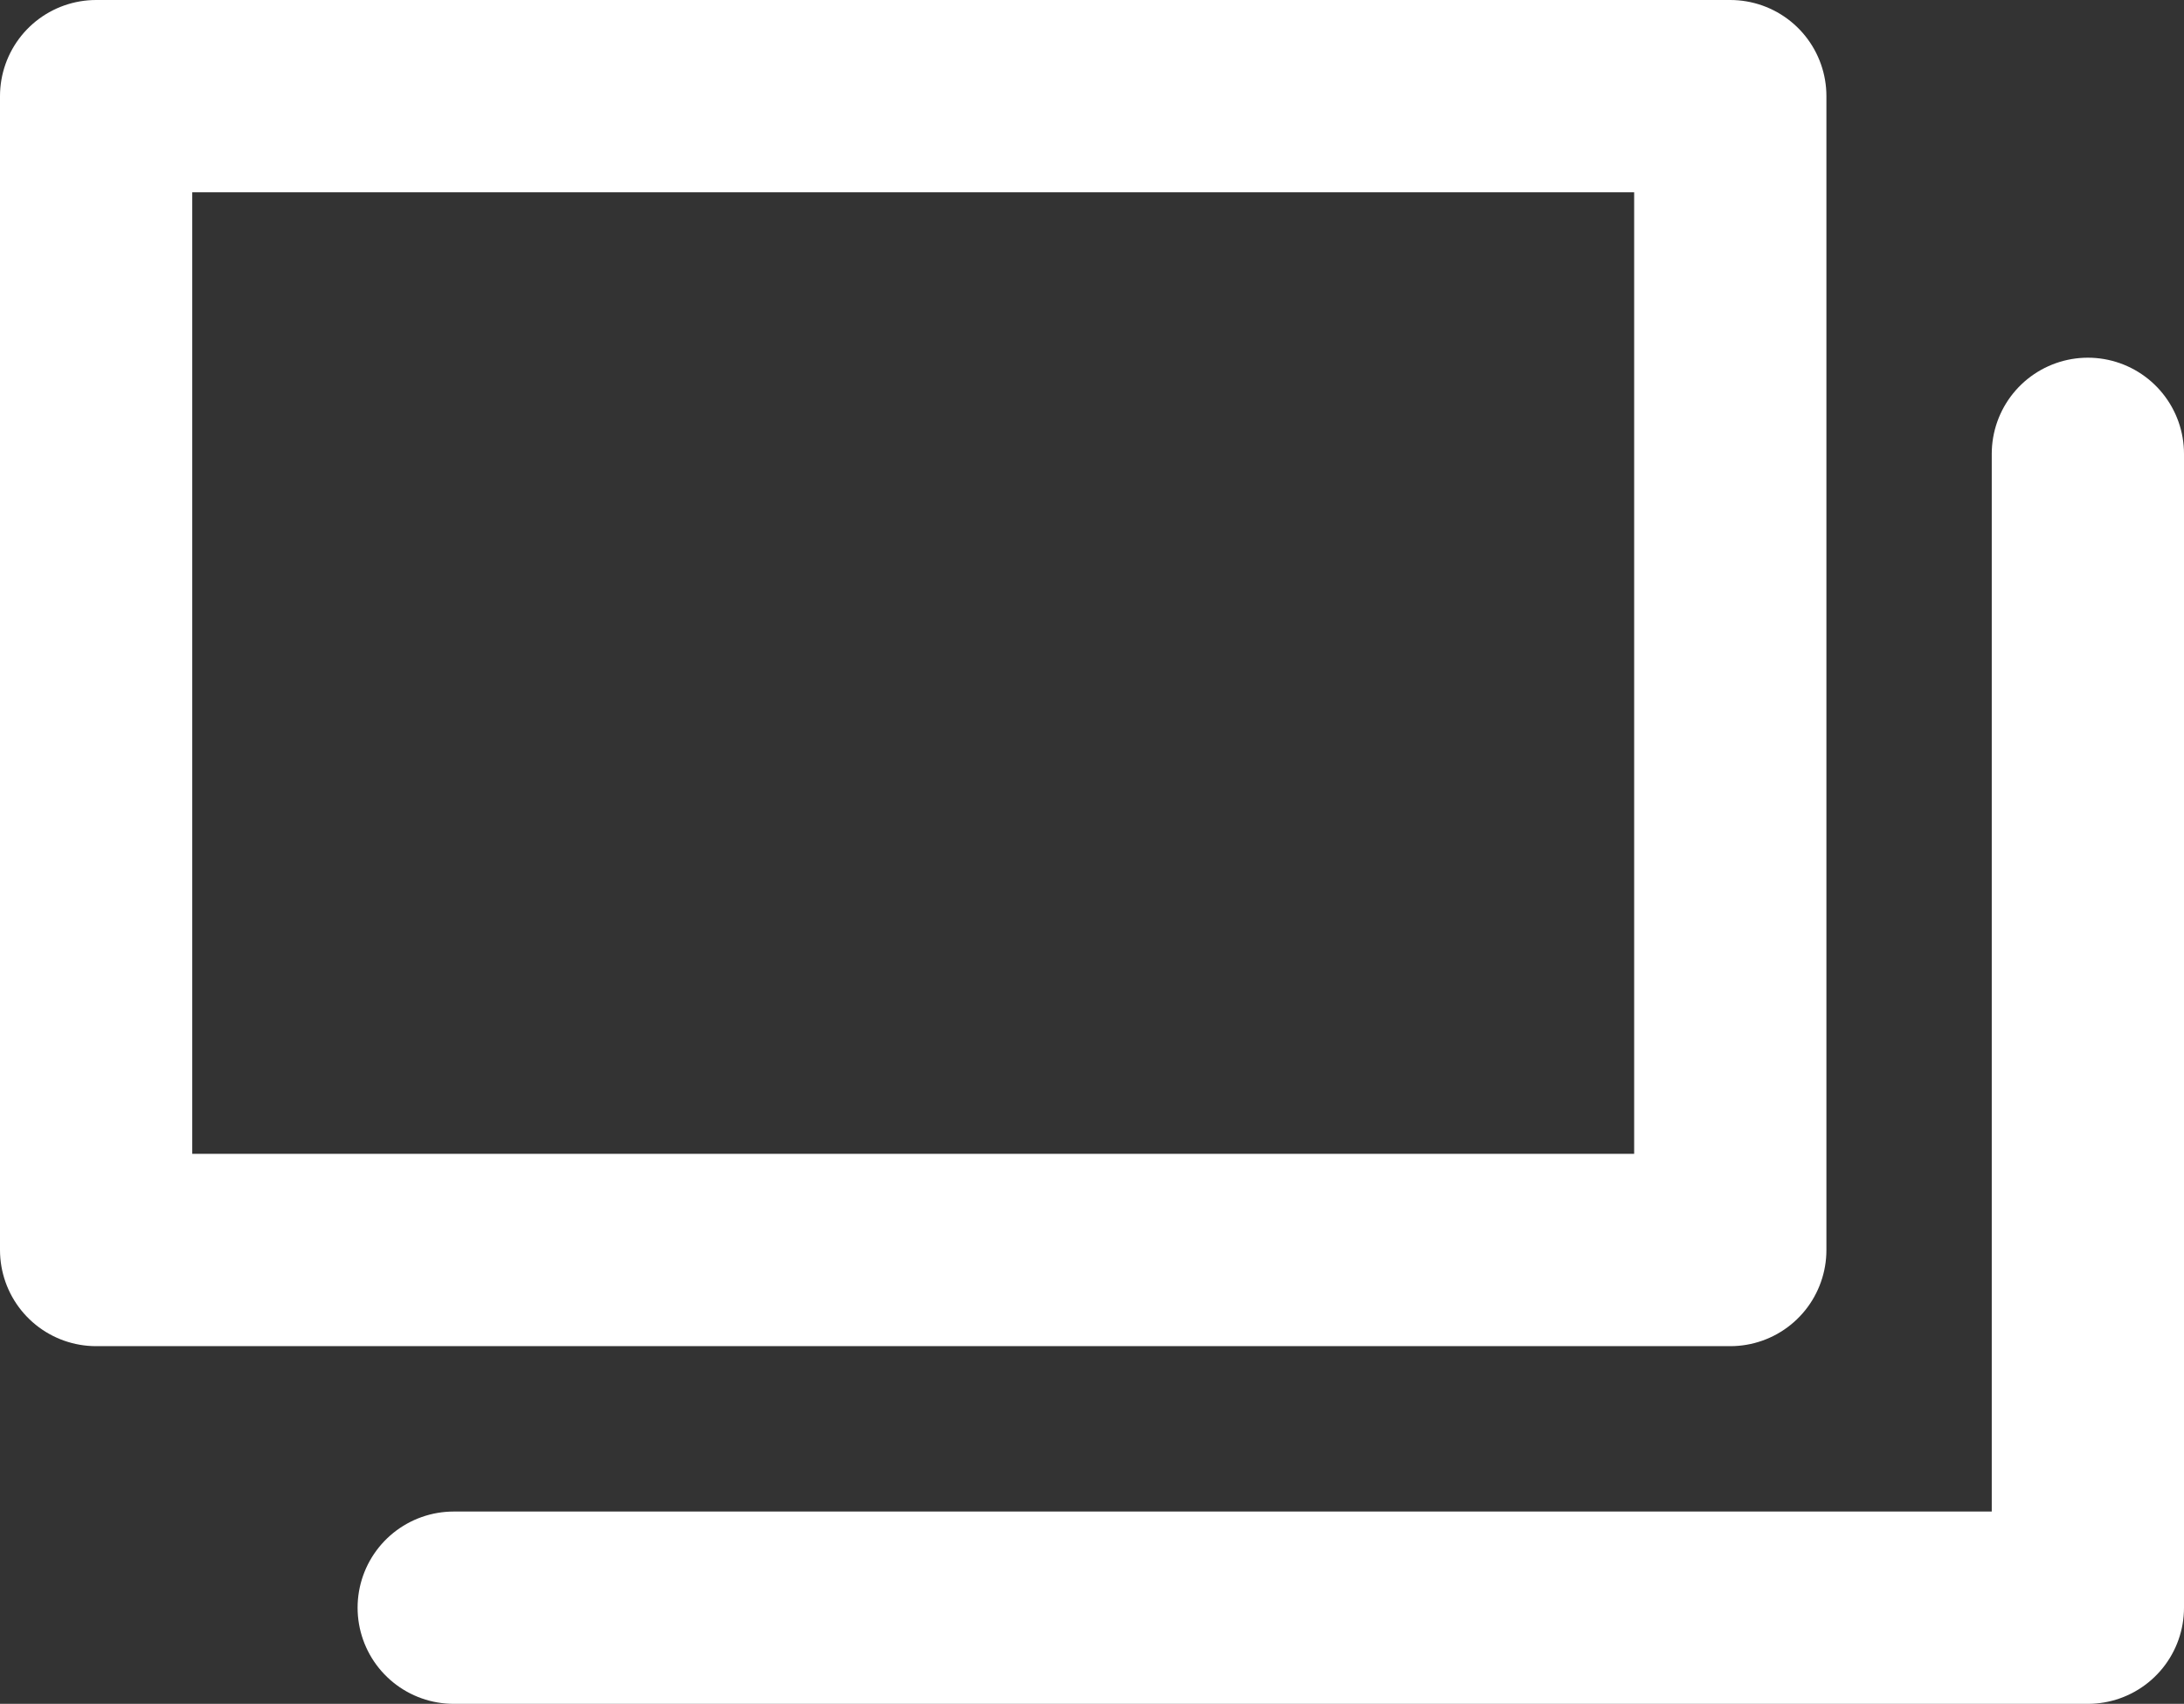
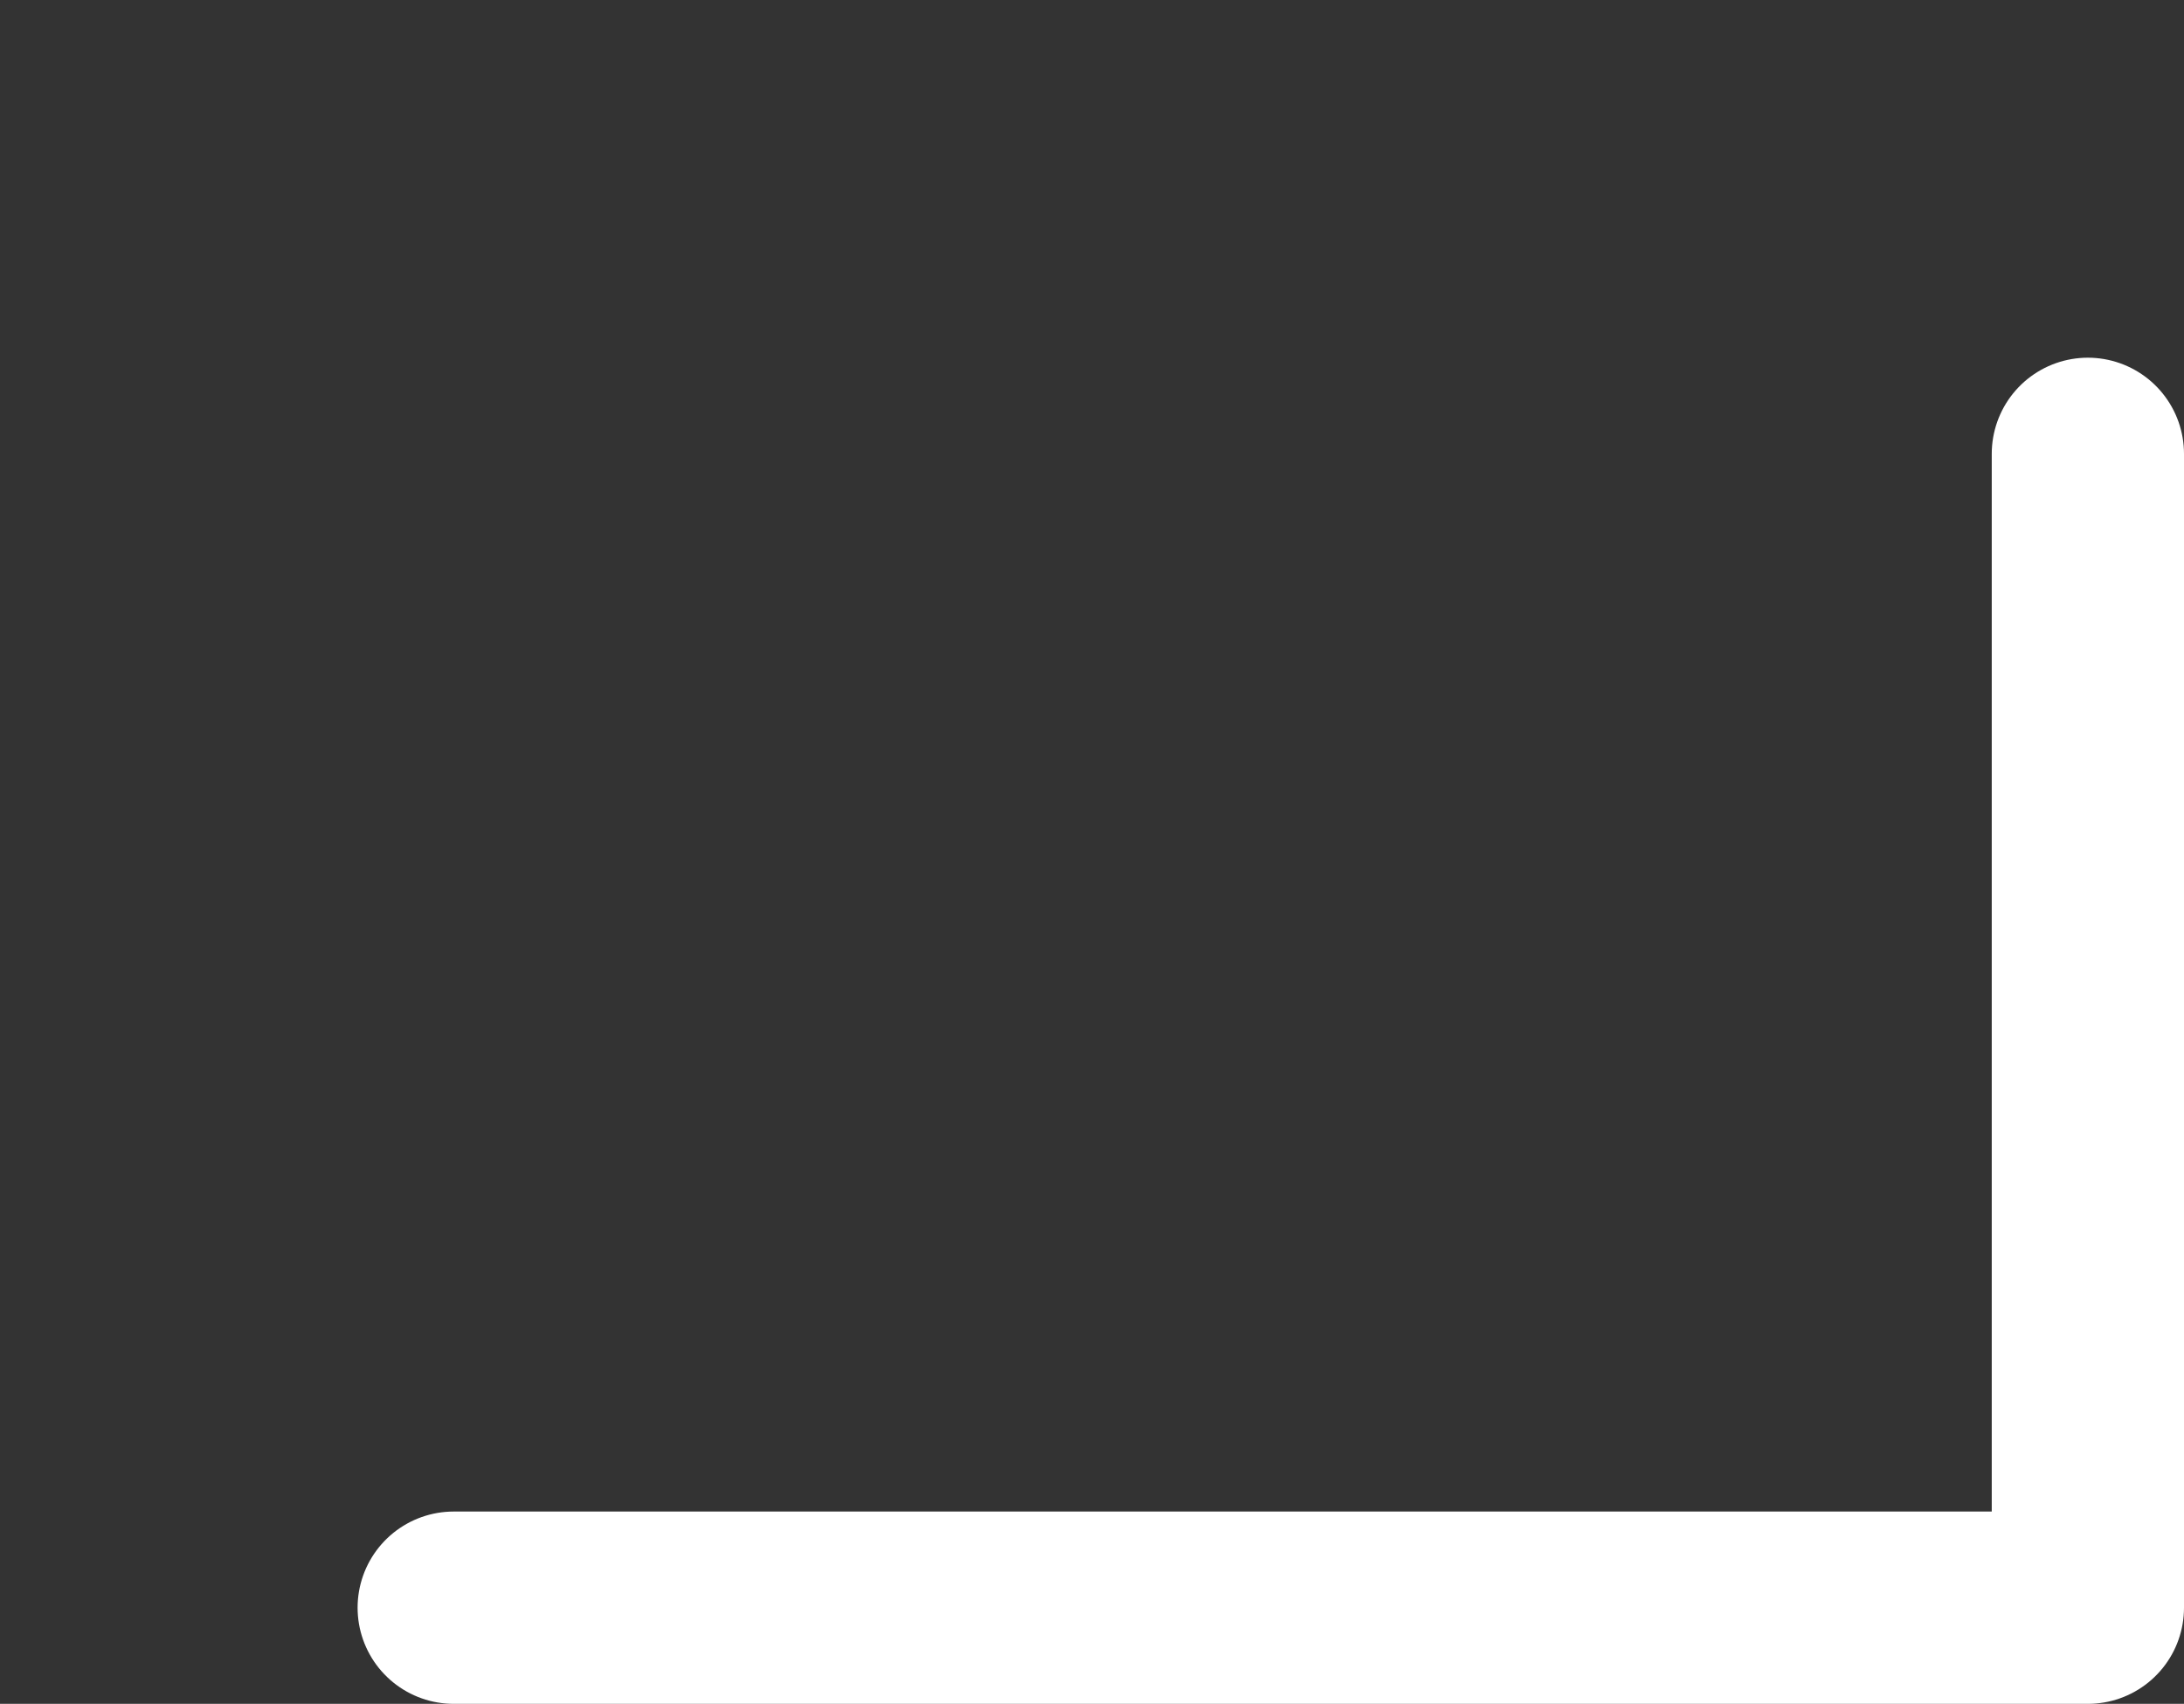
<svg xmlns="http://www.w3.org/2000/svg" id="b" viewBox="0 0 22.72 17.72">
  <rect x="0" y="0" width="22.72" height="17.72" fill="#333333" stroke="none" />
  <defs>
    <style>.d{fill:none;stroke:#fff;stroke-linecap:round;stroke-linejoin:round;stroke-width:2px;}</style>
  </defs>
  <g id="c">
-     <rect class="d" x="1" y="1" width="17" height="12" />
    <polyline class="d" points="21.72 4.72 21.72 16.72 4.72 16.72" />
  </g>
</svg>